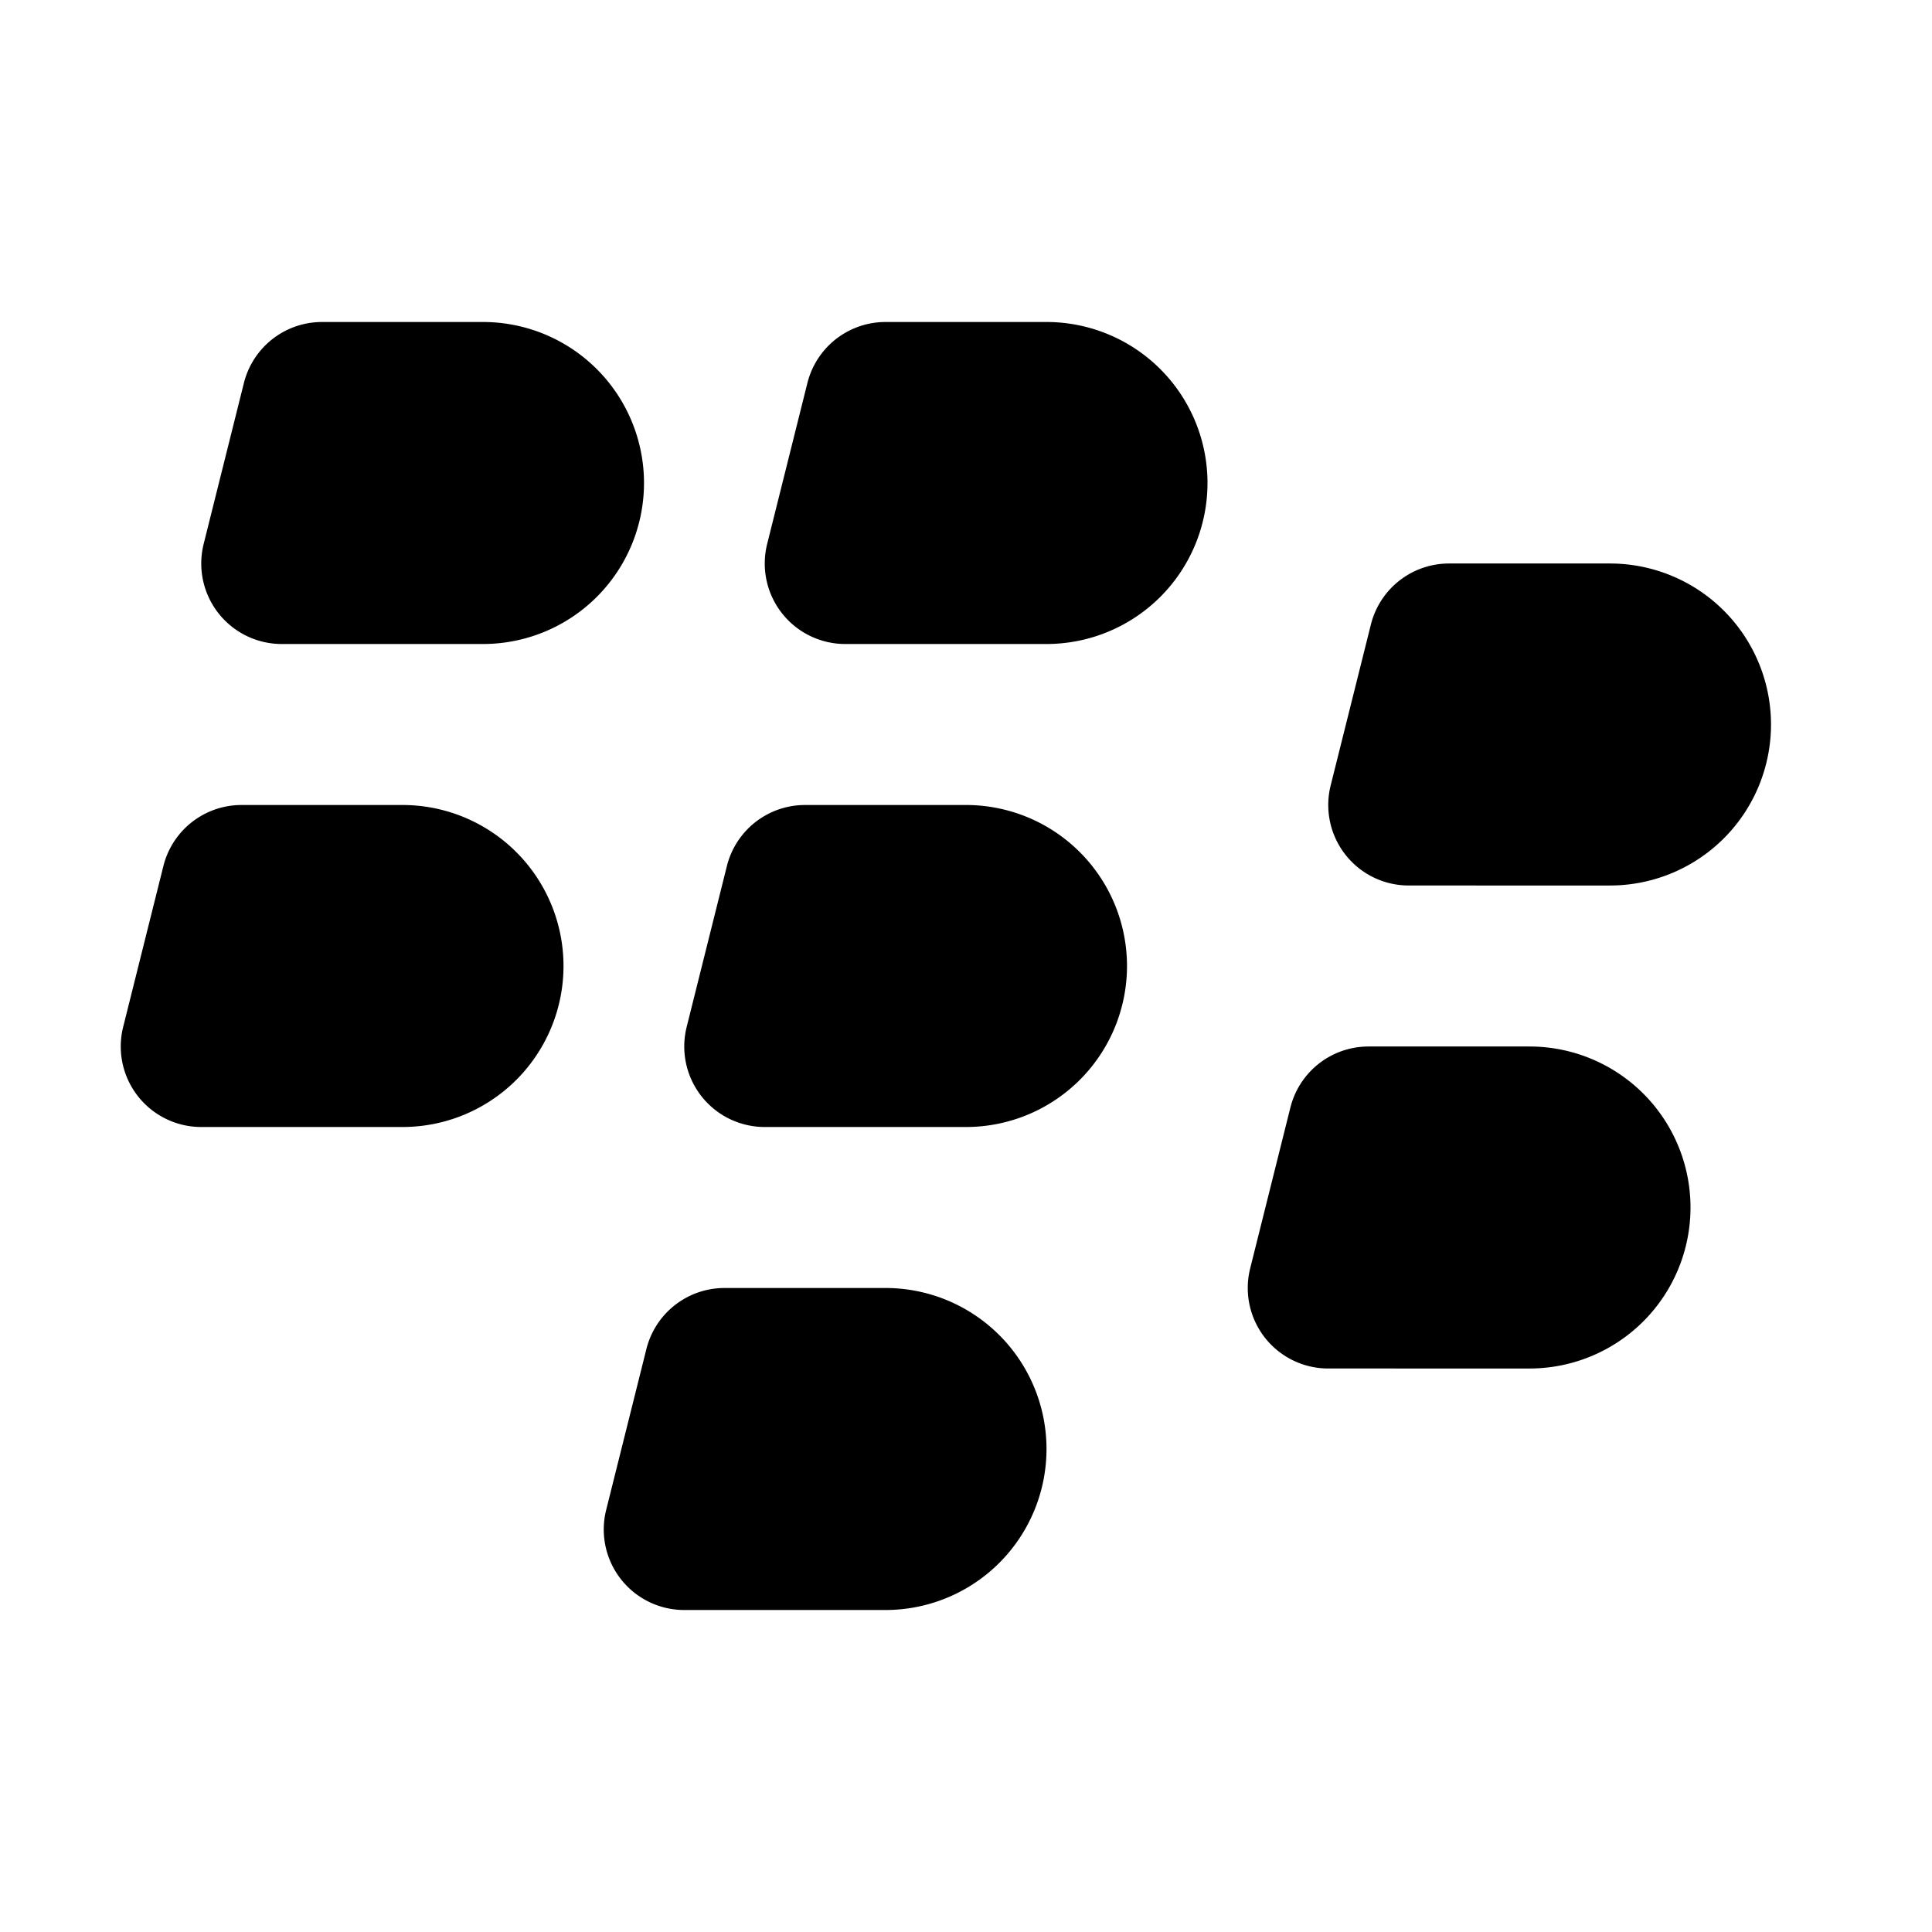
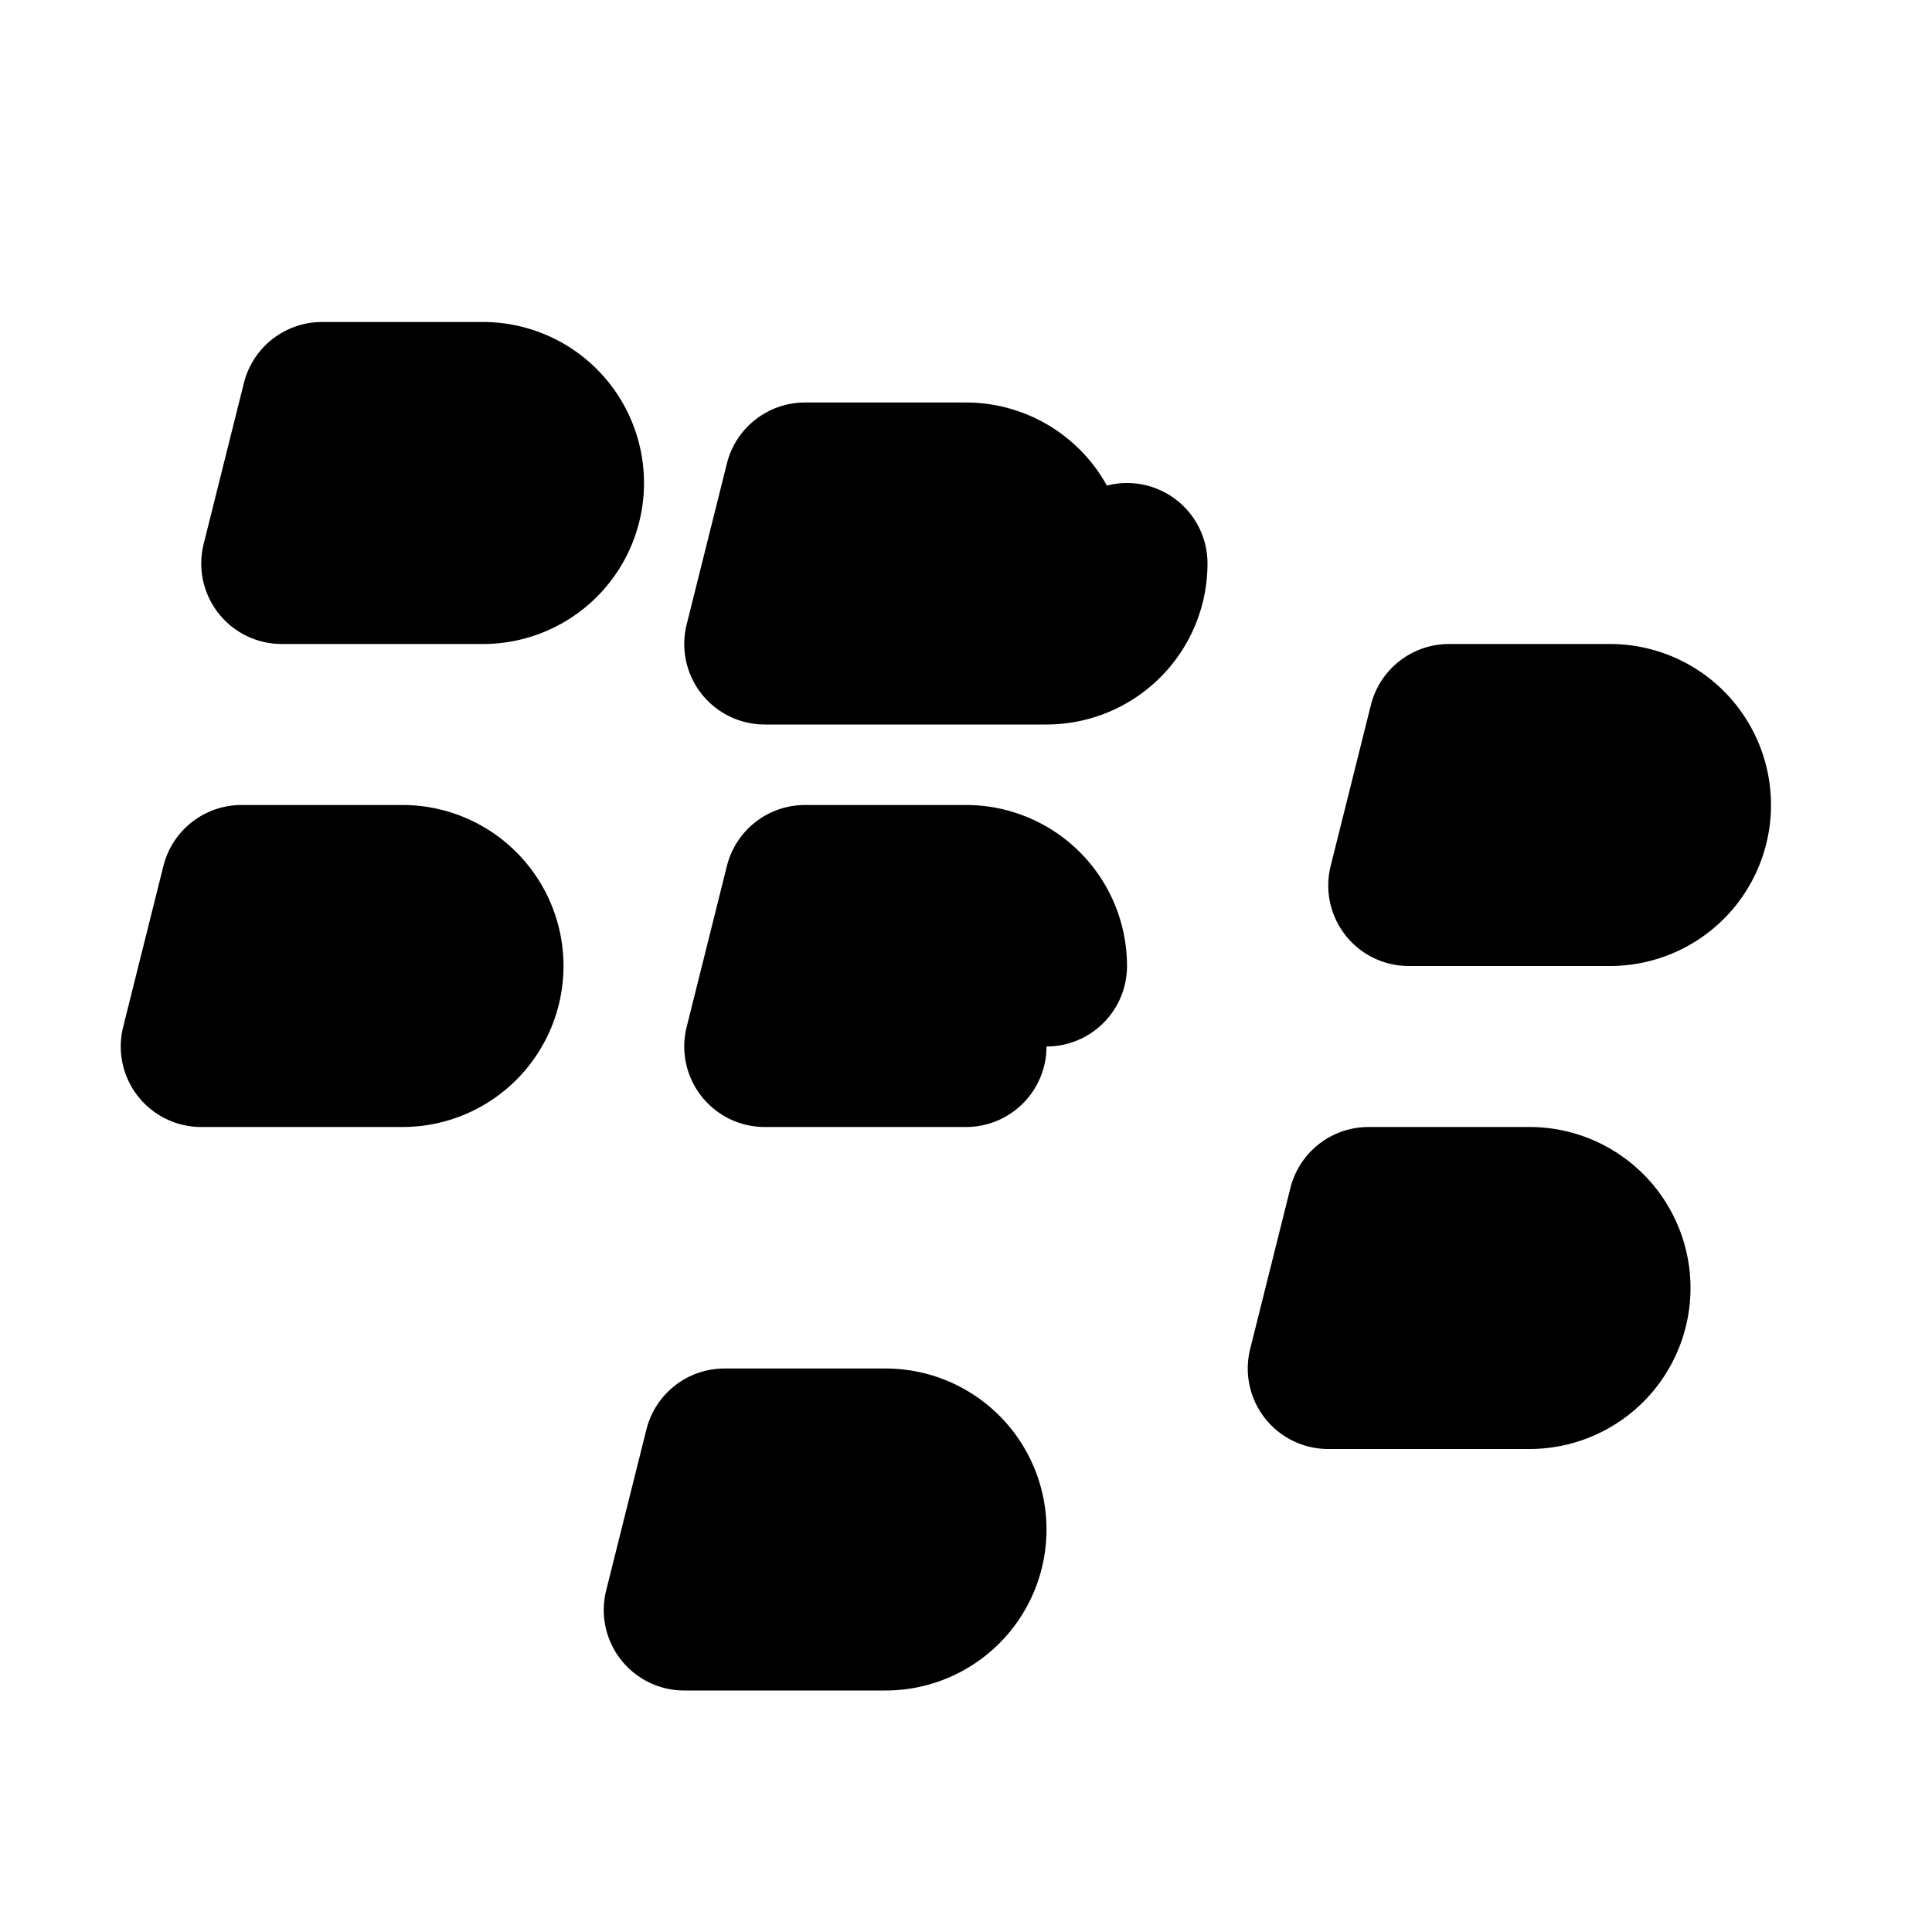
<svg xmlns="http://www.w3.org/2000/svg" width="800" height="800" viewBox="0 0 24 24">
-   <path fill="none" stroke="currentColor" stroke-linecap="round" stroke-linejoin="round" stroke-width="2" d="M7 6a1 1 0 0 0-1-1H4l-.5 2H6a1 1 0 0 0 1-1m-1 6a1 1 0 0 0-1-1H3l-.5 2H5a1 1 0 0 0 1-1m7 0a1 1 0 0 0-1-1h-2l-.5 2H12a1 1 0 0 0 1-1m1-6a1 1 0 0 0-1-1h-2l-.5 2H13a1 1 0 0 0 1-1m-2 12a1 1 0 0 0-1-1H9l-.5 2H11a1 1 0 0 0 1-1m8-3a1 1 0 0 0-1-1h-2l-.5 2H19a1 1 0 0 0 1-1m1-6a1 1 0 0 0-1-1h-2l-.5 2H20a1 1 0 0 0 1-1" />
+   <path fill="none" stroke="currentColor" stroke-linecap="round" stroke-linejoin="round" stroke-width="2" d="M7 6a1 1 0 0 0-1-1H4l-.5 2H6a1 1 0 0 0 1-1m-1 6a1 1 0 0 0-1-1H3l-.5 2H5a1 1 0 0 0 1-1m7 0a1 1 0 0 0-1-1h-2l-.5 2H12m1-6a1 1 0 0 0-1-1h-2l-.5 2H13a1 1 0 0 0 1-1m-2 12a1 1 0 0 0-1-1H9l-.5 2H11a1 1 0 0 0 1-1m8-3a1 1 0 0 0-1-1h-2l-.5 2H19a1 1 0 0 0 1-1m1-6a1 1 0 0 0-1-1h-2l-.5 2H20a1 1 0 0 0 1-1" />
</svg>